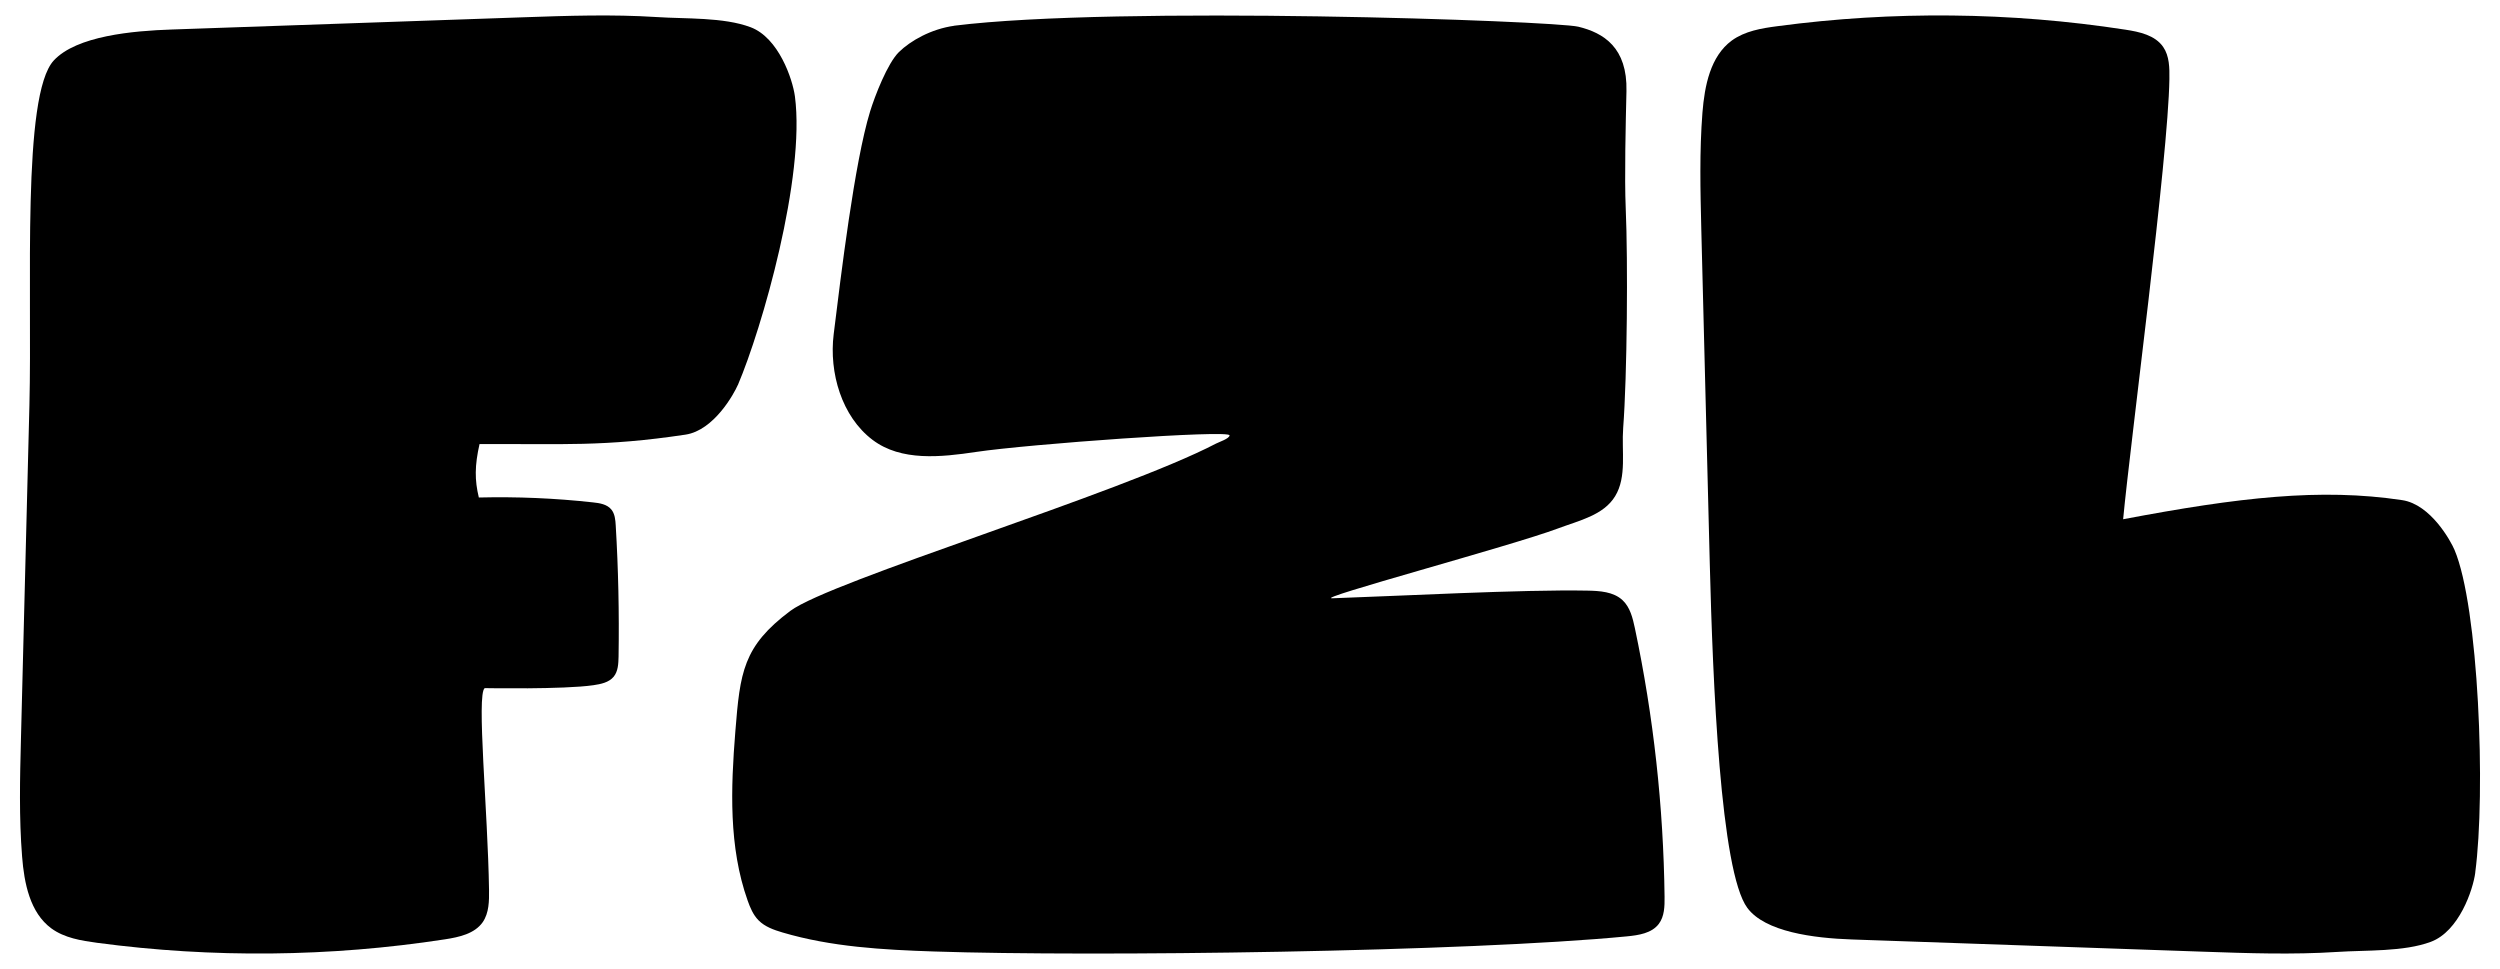
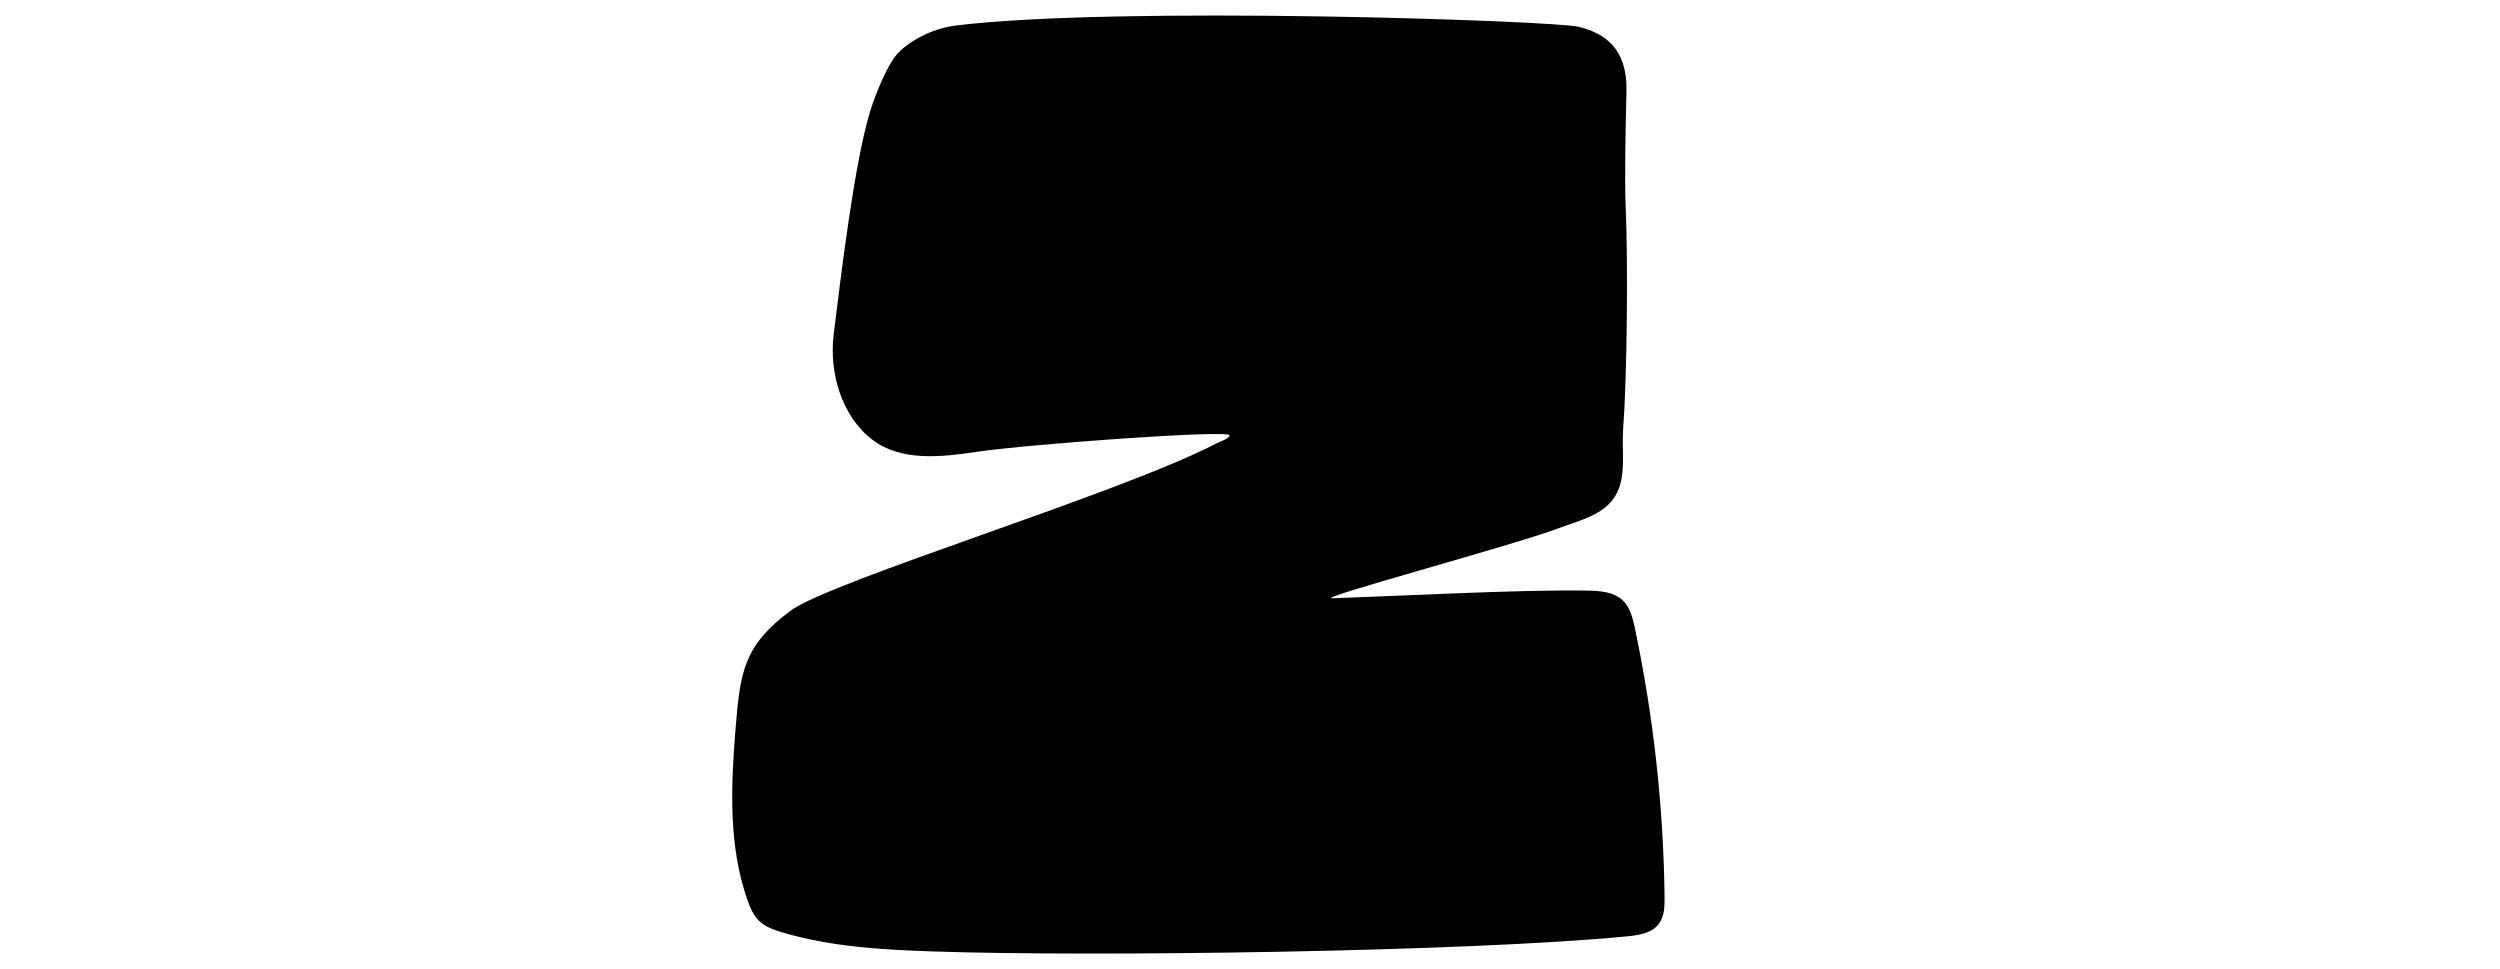
<svg xmlns="http://www.w3.org/2000/svg" version="1.1" id="LOGOTYPE_FZL" x="0px" y="0px" width="565px" height="218.995px" viewBox="42.5 215.5 565 218.995" xml:space="preserve">
  <g id="FZL">
-     <path id="L" d="M601.912,412.708c-0.506,3.9-3.671,13.265-10.039,15.642c-6.109,2.287-14.685,1.854-21.173,2.287 c-10.075,0.65-20.162,0.295-30.237-0.054c-26.463-0.927-52.939-1.836-79.42-2.762c-8.751-0.301-19.632-1.727-23.641-7.132 c-6.085-8.203-7.812-51.157-8.492-77.795c-0.644-25.151-1.27-50.303-1.914-75.472c-0.211-8.829-0.433-17.688,0.259-26.5 c0.487-6.031,1.775-12.687,6.626-16.256c2.955-2.149,6.717-2.781,10.334-3.25c26.06-3.479,52.626-3.214,78.62,0.788 c3.184,0.488,6.699,1.24,8.54,3.9c1.426,2.064,1.444,4.755,1.408,7.27c-0.259,17.743-8.805,81.924-10.454,99.474 c26.15-4.947,44.591-7.096,63.08-4.315c6.47,0.981,10.996,9.317,11.796,11.206c5.477,12.831,7.114,54.835,4.694,72.975" />
    <path id="Z" d="M258.14,221.325c-5.206,0.728-9.876,3.382-12.488,5.946c-2.582,2.54-5.435,9.919-6.512,13.427 c-3.539,11.55-6.584,37.05-8.227,50.327c-1.077,8.709,1.812,18.633,8.805,23.9c6.458,4.869,15.419,3.906,23.412,2.708 c11.7-1.745,57.248-5.056,57.248-3.743c0,0.728-2.401,1.517-3.045,1.854c-21.57,11.261-87.172,31.038-96.23,37.826 c-10.695,8.011-11.345,13.873-12.416,27.234c-1.029,12.831-1.523,26.096,2.781,38.224c0.572,1.613,1.252,3.238,2.456,4.46 c1.438,1.462,3.455,2.167,5.417,2.75c11.044,3.268,22.672,3.912,34.179,4.297c36.25,1.216,120.545,0.078,156.65-3.413 c2.648-0.259,5.603-0.692,7.216-2.817c1.282-1.691,1.33-3.99,1.306-6.115c-0.247-20.391-2.492-40.751-6.705-60.703 c-0.488-2.299-1.077-4.743-2.793-6.344c-2.064-1.926-5.158-2.106-7.975-2.161c-14.408-0.283-43.219,1.24-57.627,1.733 c-4.339,0.15,40.469-11.832,50.989-15.775c4.821-1.806,10.322-2.985,12.946-7.306c2.678-4.4,1.42-10.256,1.812-15.401 c0.903-11.899,1.095-37.652,0.578-49.575c-0.307-7.048,0-19.5,0.163-26.554c0.235-9.864-5.17-13.181-10.875-14.565 c-5.537-1.342-104.138-4.815-141.056-0.229" />
-     <path id="F" d="M209.24,302.521c-0.819,1.89-5.338,10.225-11.814,11.206c-18.495,2.781-27.854,2.046-46.553,2.131 c-1.095,4.857-1.113,8.125-0.156,12.079c8.613-0.211,17.225,0.156,25.783,1.101c1.511,0.156,3.184,0.421,4.159,1.607 c0.8,0.981,0.921,2.323,0.993,3.581c0.59,9.876,0.8,19.783,0.644,29.677c-0.036,1.589-0.102,3.322-1.113,4.544 c-1.077,1.294-2.889,1.661-4.556,1.908c-6.735,0.993-24.58,0.662-24.58,0.662c-1.896,1.312,0.716,27.86,0.975,45.602 c0.036,2.516,0,5.206-1.408,7.27c-1.848,2.654-5.356,3.406-8.54,3.9c-25.994,4.002-52.56,4.267-78.62,0.788 c-3.617-0.487-7.379-1.101-10.334-3.25c-4.857-3.563-6.157-10.225-6.626-16.256c-0.698-8.811-0.487-17.67-0.259-26.518 c0.644-25.151,1.27-50.303,1.914-75.454c0.662-26.638-1.757-70.134,5.519-77.946c5.158-5.543,17.845-6.687,26.614-6.981 c26.481-0.927,52.957-1.854,79.42-2.762c10.075-0.349,20.162-0.698,30.219-0.054c6.506,0.439,15.082,0,21.191,2.287 c6.368,2.377,9.515,11.748,10.039,15.624c2.401,18.158-7.427,52.439-12.892,65.247" />
  </g>
</svg>